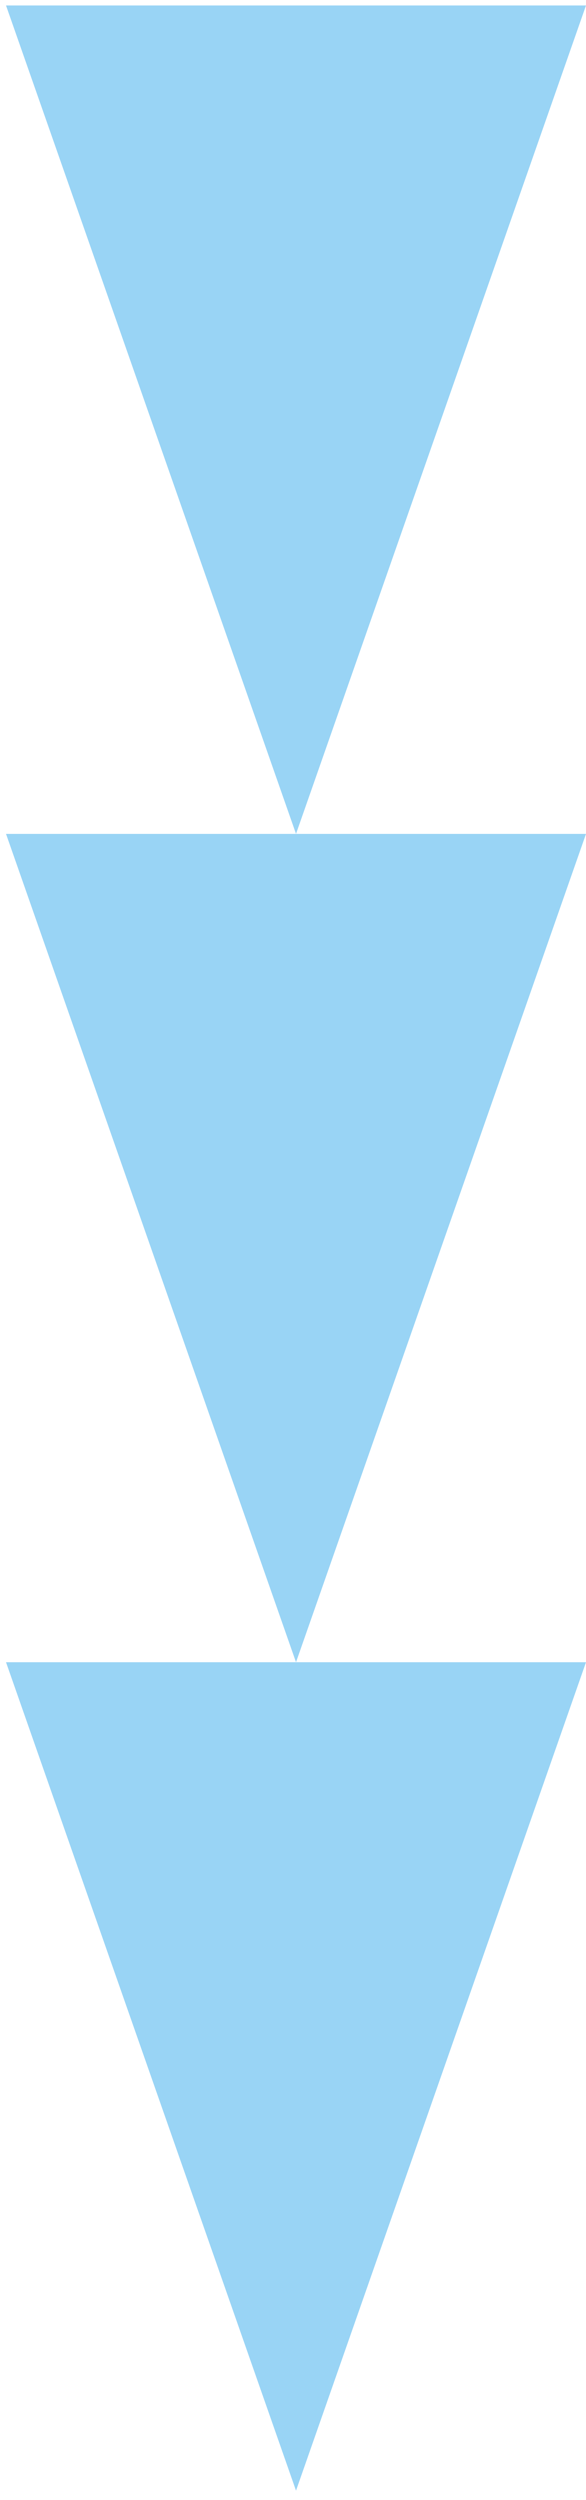
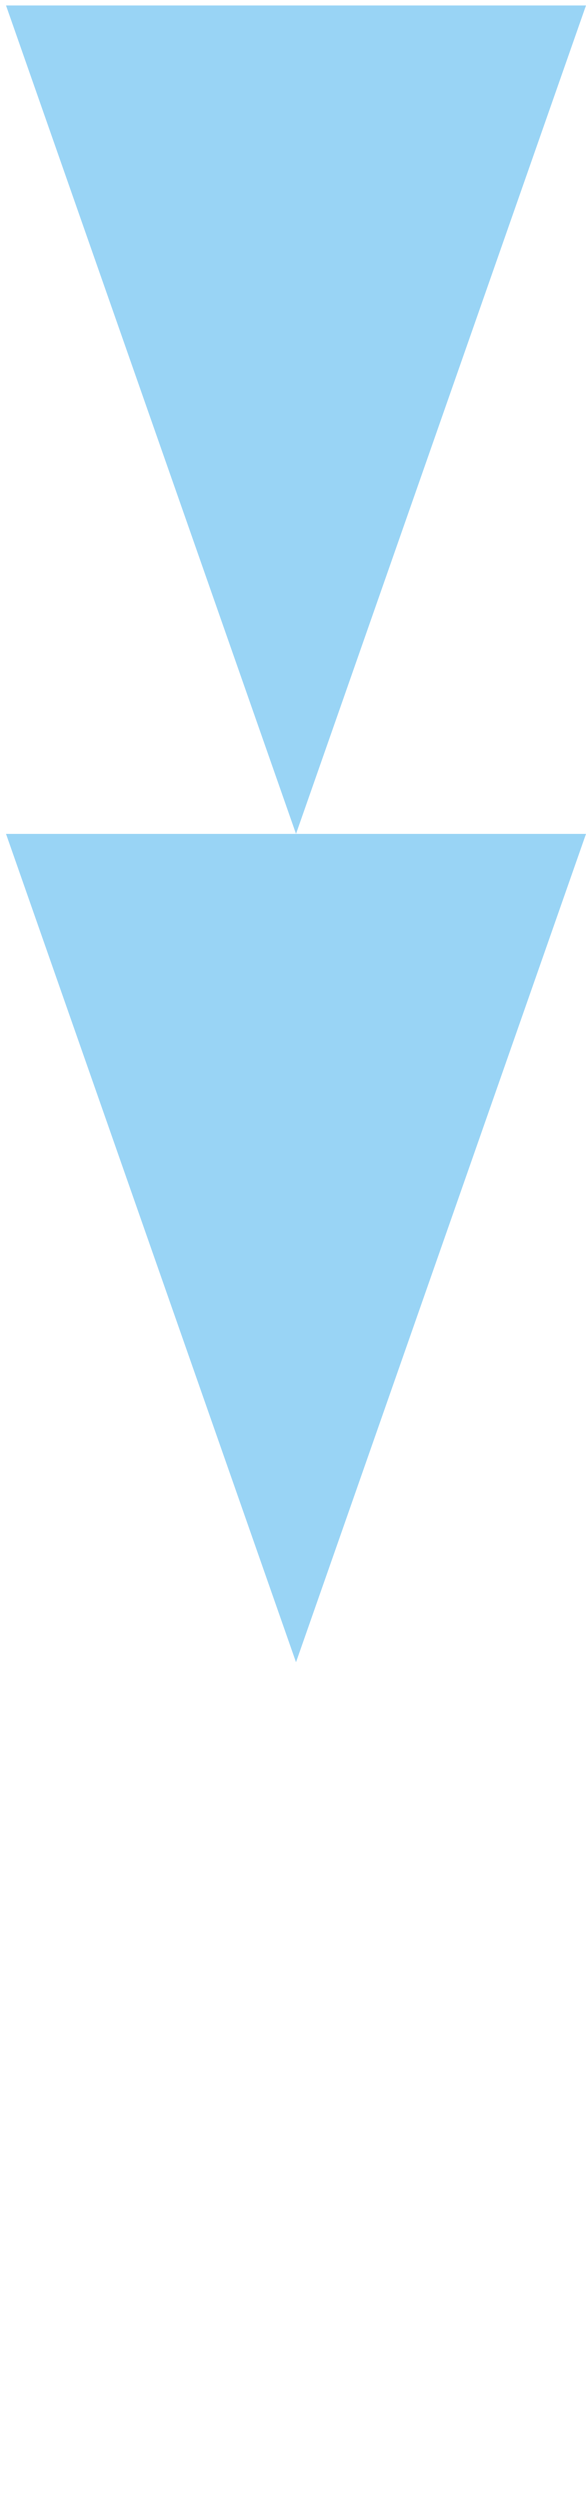
<svg xmlns="http://www.w3.org/2000/svg" width="57" height="243" viewBox="0 0 57 243" fill="none">
  <path d="M0.585 0.531L28.793 81.055L57 0.531L0.585 0.531Z" fill="#99D4F5" />
  <path d="M0.585 81.055L28.793 161.572L57 81.055H0.585Z" fill="#99D4F5" />
-   <path d="M0.585 161.57L28.793 242.094L57 161.57H0.585Z" fill="#99D4F5" />
</svg>